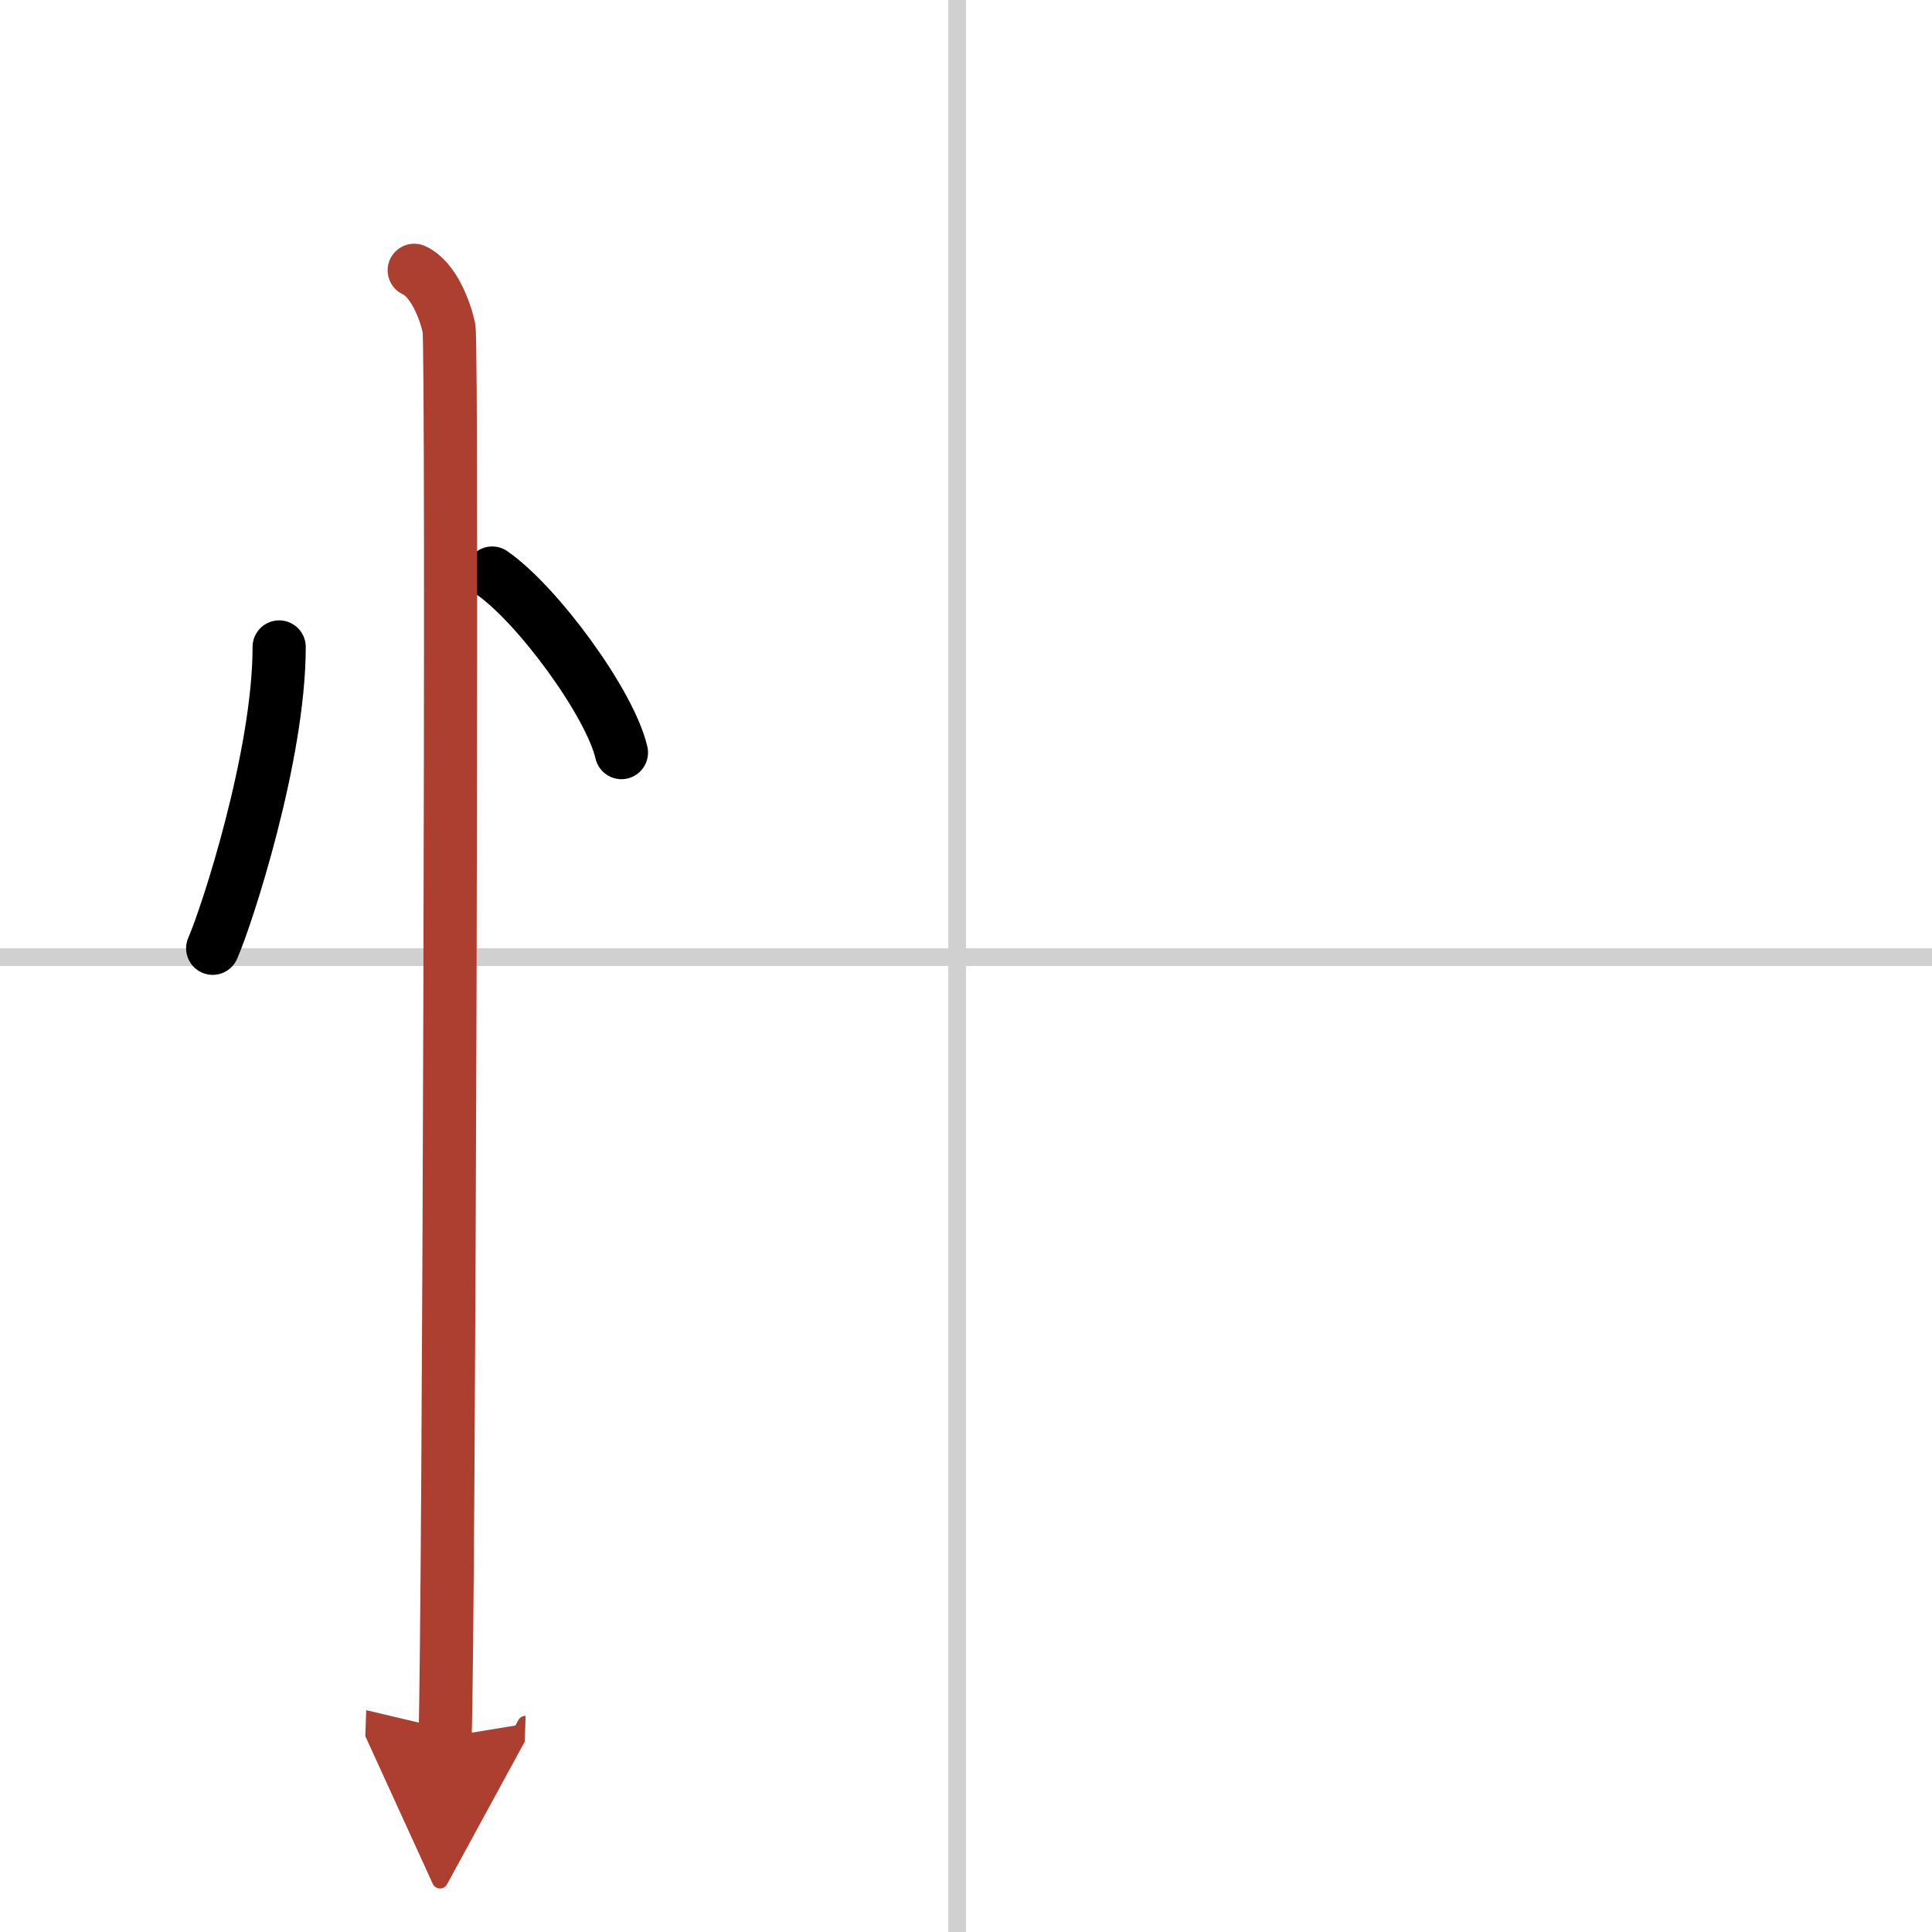
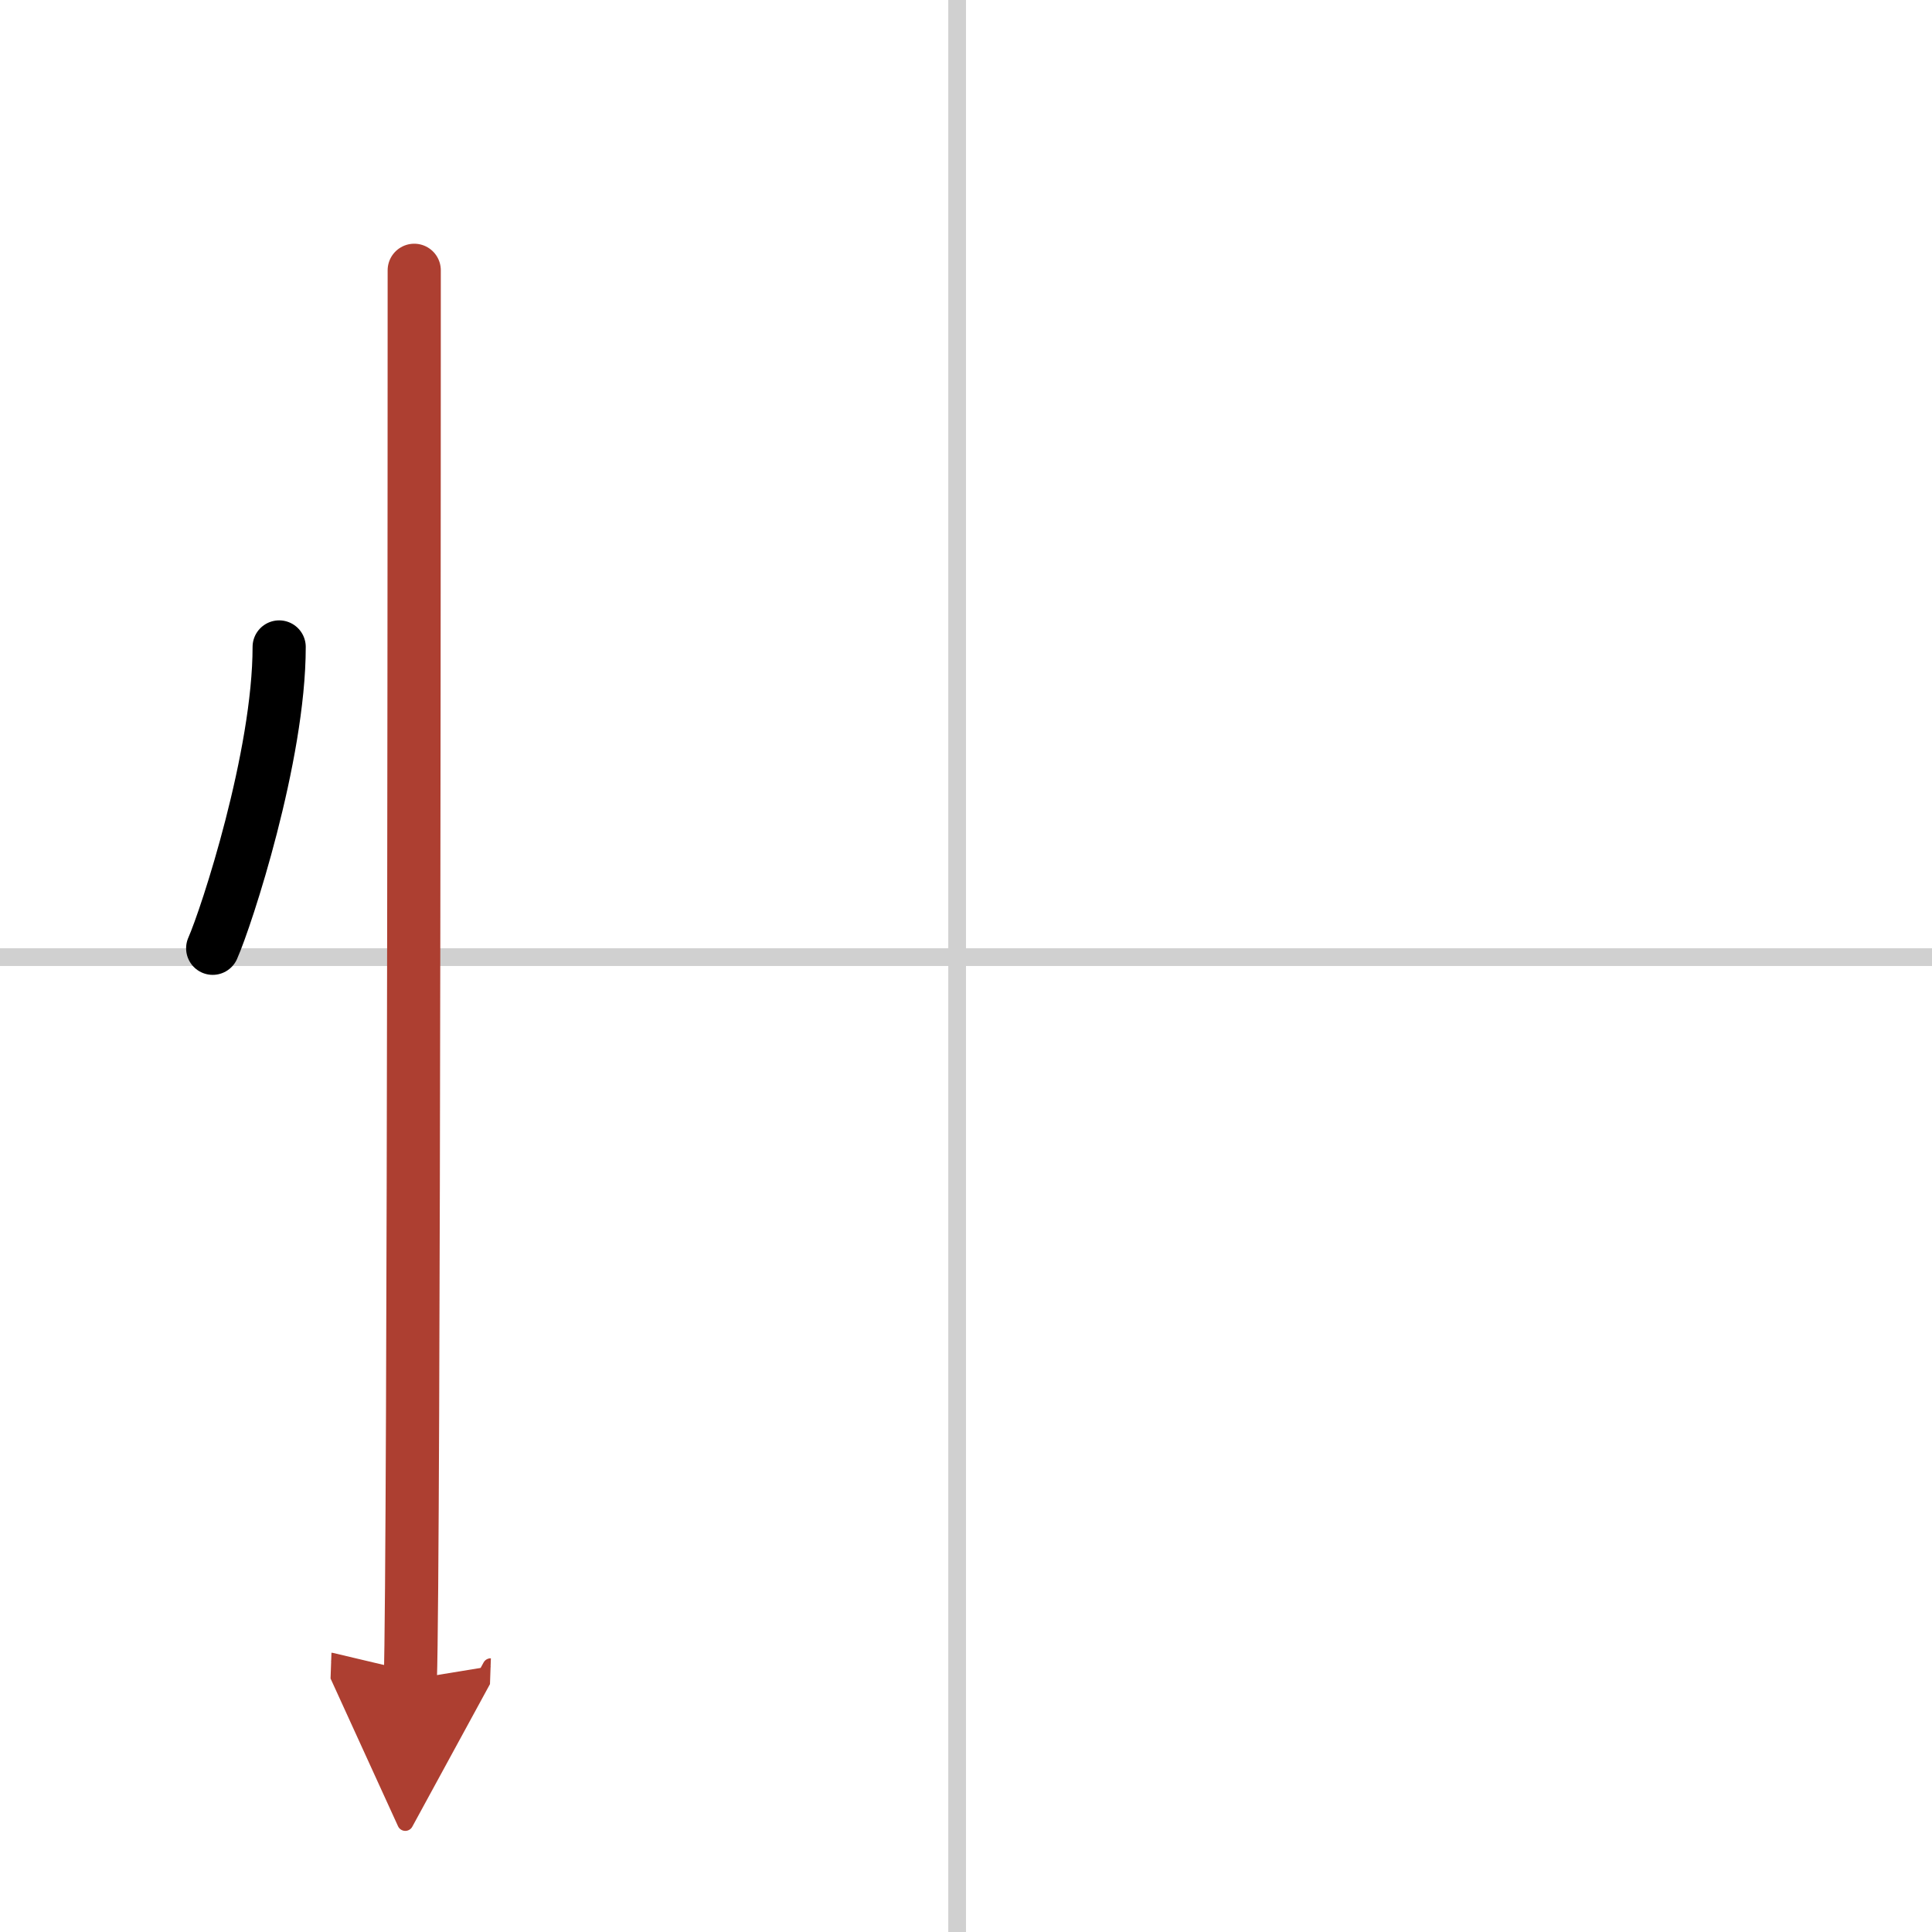
<svg xmlns="http://www.w3.org/2000/svg" width="400" height="400" viewBox="0 0 109 109">
  <defs>
    <marker id="a" markerWidth="4" orient="auto" refX="1" refY="5" viewBox="0 0 10 10">
      <polyline points="0 0 10 5 0 10 1 5" fill="#ad3f31" stroke="#ad3f31" />
    </marker>
  </defs>
  <g fill="none" stroke="#000" stroke-linecap="round" stroke-linejoin="round" stroke-width="3">
    <rect width="100%" height="100%" fill="#fff" stroke="#fff" />
    <line x1="54" x2="54" y2="109" stroke="#d0d0d0" stroke-width="1" />
    <line x2="109" y1="54" y2="54" stroke="#d0d0d0" stroke-width="1" />
    <path d="m15.75 36.5c0 6.16-2.97 15.24-3.75 17" />
-     <path d="m27.77 32.33c2.57 1.79 6.65 7.35 7.29 10.13" />
-     <path d="m23.37 15.25c1.09 0.5 1.74 2.25 1.96 3.25s0 73.25-0.22 79.5" marker-end="url(#a)" stroke="#ad3f31" />
+     <path d="m23.37 15.25s0 73.25-0.22 79.5" marker-end="url(#a)" stroke="#ad3f31" />
  </g>
</svg>